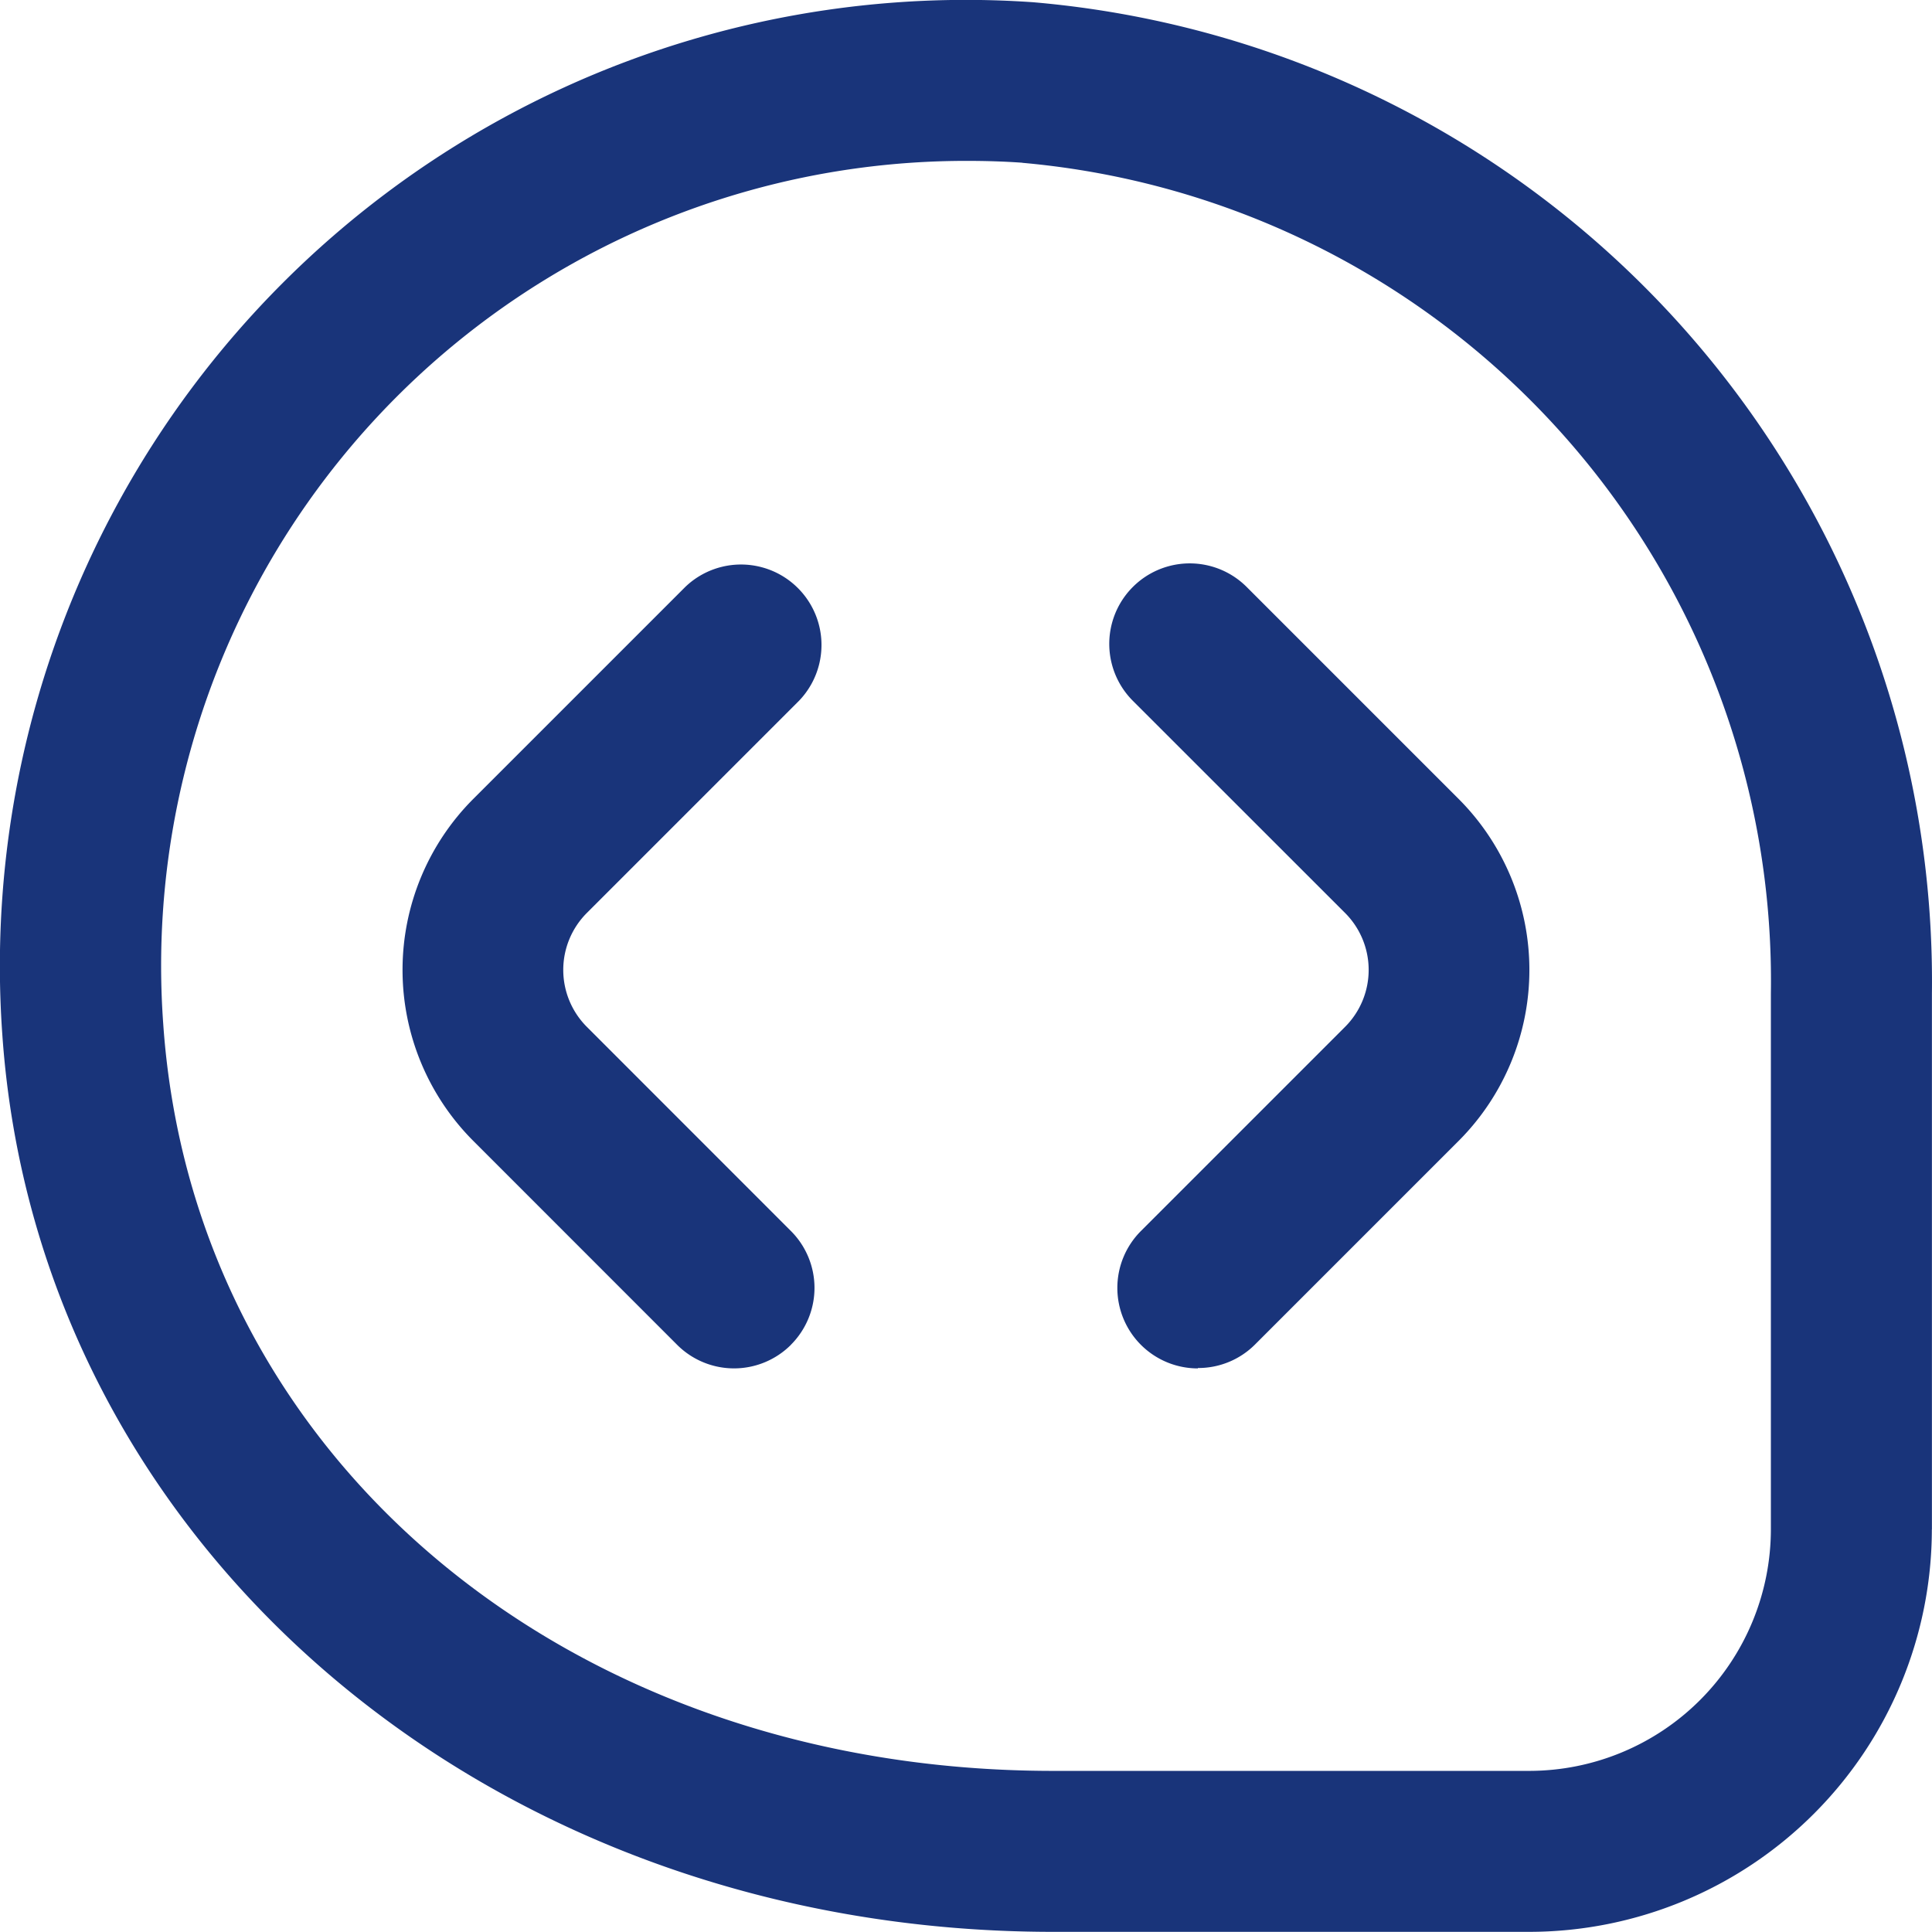
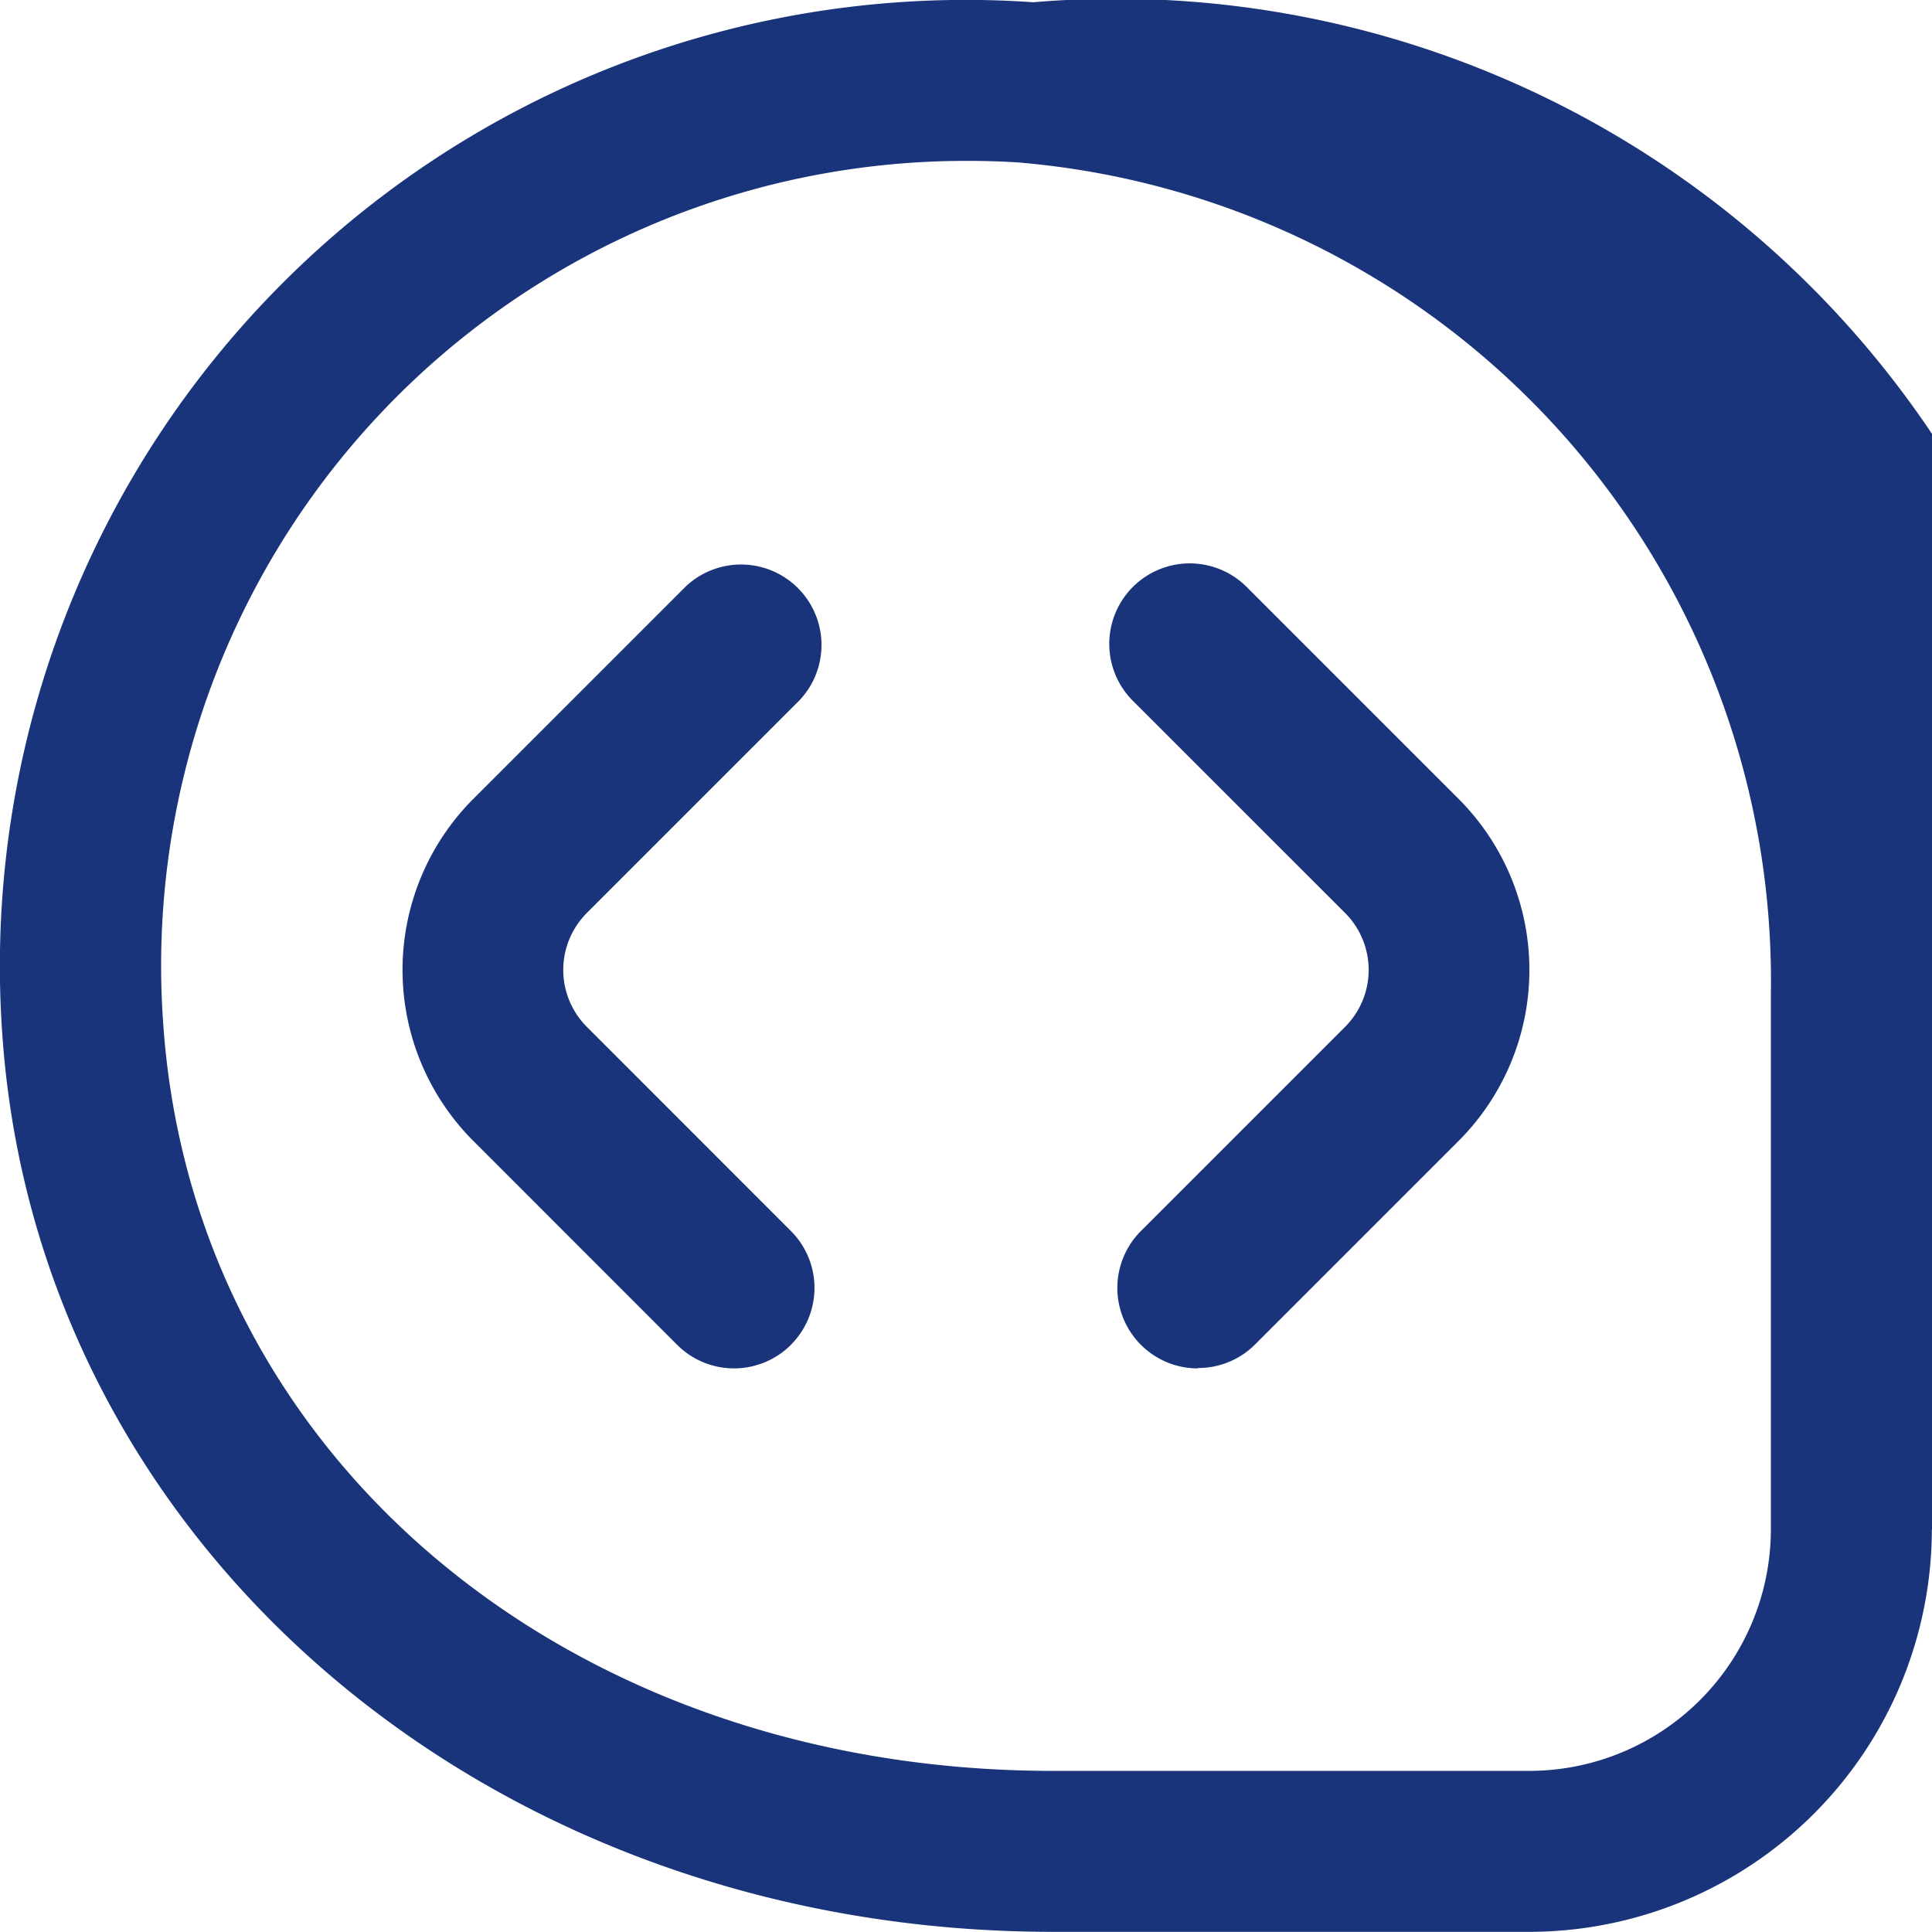
<svg xmlns="http://www.w3.org/2000/svg" width="24.966" height="24.964" viewBox="0 0 24.966 24.964">
-   <path d="M15.48,17.684a1.04,1.04,0,0,1-.735-1.776l2.638-2.638a1.041,1.041,0,0,0,0-1.471L14.64,9.057a1.04,1.04,0,0,1,1.471-1.471l2.742,2.742a3.127,3.127,0,0,1,0,4.413l-2.638,2.638a1.037,1.037,0,0,1-.735.3Zm9.486,2.08V12.836A12.7,12.7,0,0,0,13.353.03,12.484,12.484,0,0,0,.031,13.371c.458,6.61,6.3,11.594,13.579,11.594h6.155a5.207,5.207,0,0,0,5.2-5.2ZM13.212,2.105a10.613,10.613,0,0,1,9.673,10.731v6.928a3.125,3.125,0,0,1-3.121,3.121H13.61c-6.278,0-11.116-4.062-11.5-9.658A10.4,10.4,0,0,1,12.5,2.08c.237,0,.475.007.714.024ZM10.221,17.379a1.039,1.039,0,0,0,0-1.471L7.584,13.27a1.041,1.041,0,0,1,0-1.471l2.742-2.742A1.04,1.04,0,0,0,8.856,7.586L6.114,10.328a3.127,3.127,0,0,0,0,4.413l2.637,2.638a1.04,1.04,0,0,0,1.471,0Z" transform="translate(-0.001 -0.001)" fill="#19347a" />
+   <path d="M15.48,17.684a1.04,1.04,0,0,1-.735-1.776l2.638-2.638a1.041,1.041,0,0,0,0-1.471L14.64,9.057a1.04,1.04,0,0,1,1.471-1.471l2.742,2.742a3.127,3.127,0,0,1,0,4.413l-2.638,2.638a1.037,1.037,0,0,1-.735.3Zm9.486,2.08A12.7,12.7,0,0,0,13.353.03,12.484,12.484,0,0,0,.031,13.371c.458,6.61,6.3,11.594,13.579,11.594h6.155a5.207,5.207,0,0,0,5.2-5.2ZM13.212,2.105a10.613,10.613,0,0,1,9.673,10.731v6.928a3.125,3.125,0,0,1-3.121,3.121H13.61c-6.278,0-11.116-4.062-11.5-9.658A10.4,10.4,0,0,1,12.5,2.08c.237,0,.475.007.714.024ZM10.221,17.379a1.039,1.039,0,0,0,0-1.471L7.584,13.27a1.041,1.041,0,0,1,0-1.471l2.742-2.742A1.04,1.04,0,0,0,8.856,7.586L6.114,10.328a3.127,3.127,0,0,0,0,4.413l2.637,2.638a1.04,1.04,0,0,0,1.471,0Z" transform="translate(-0.001 -0.001)" fill="#19347a" />
</svg>